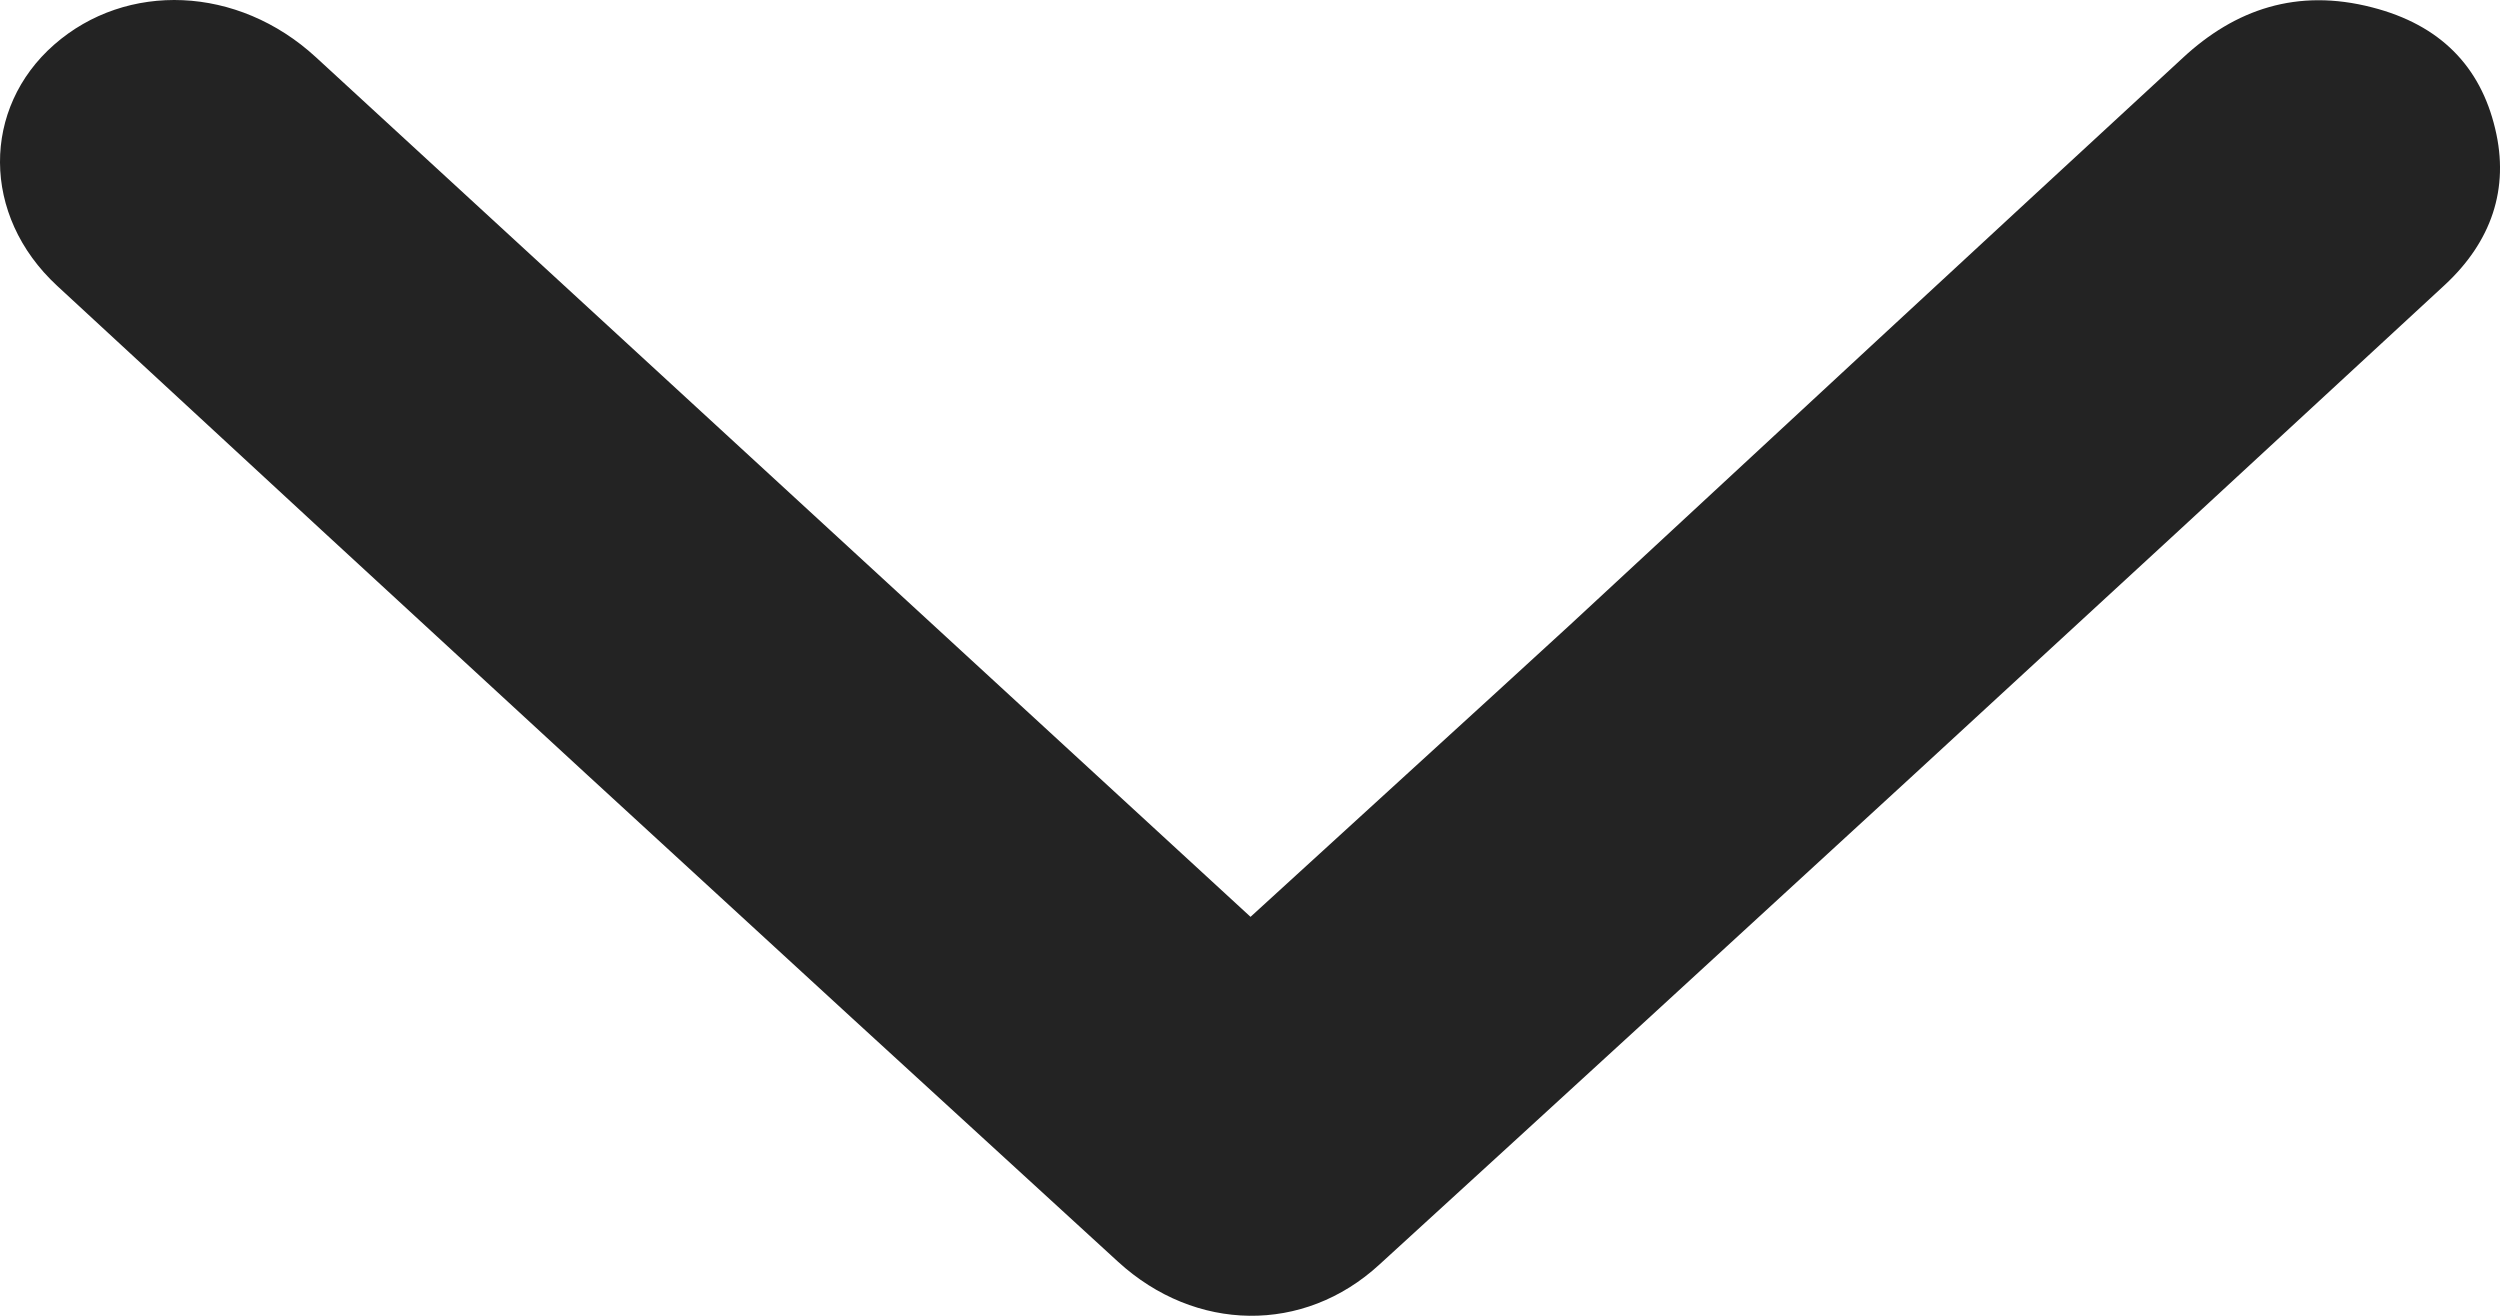
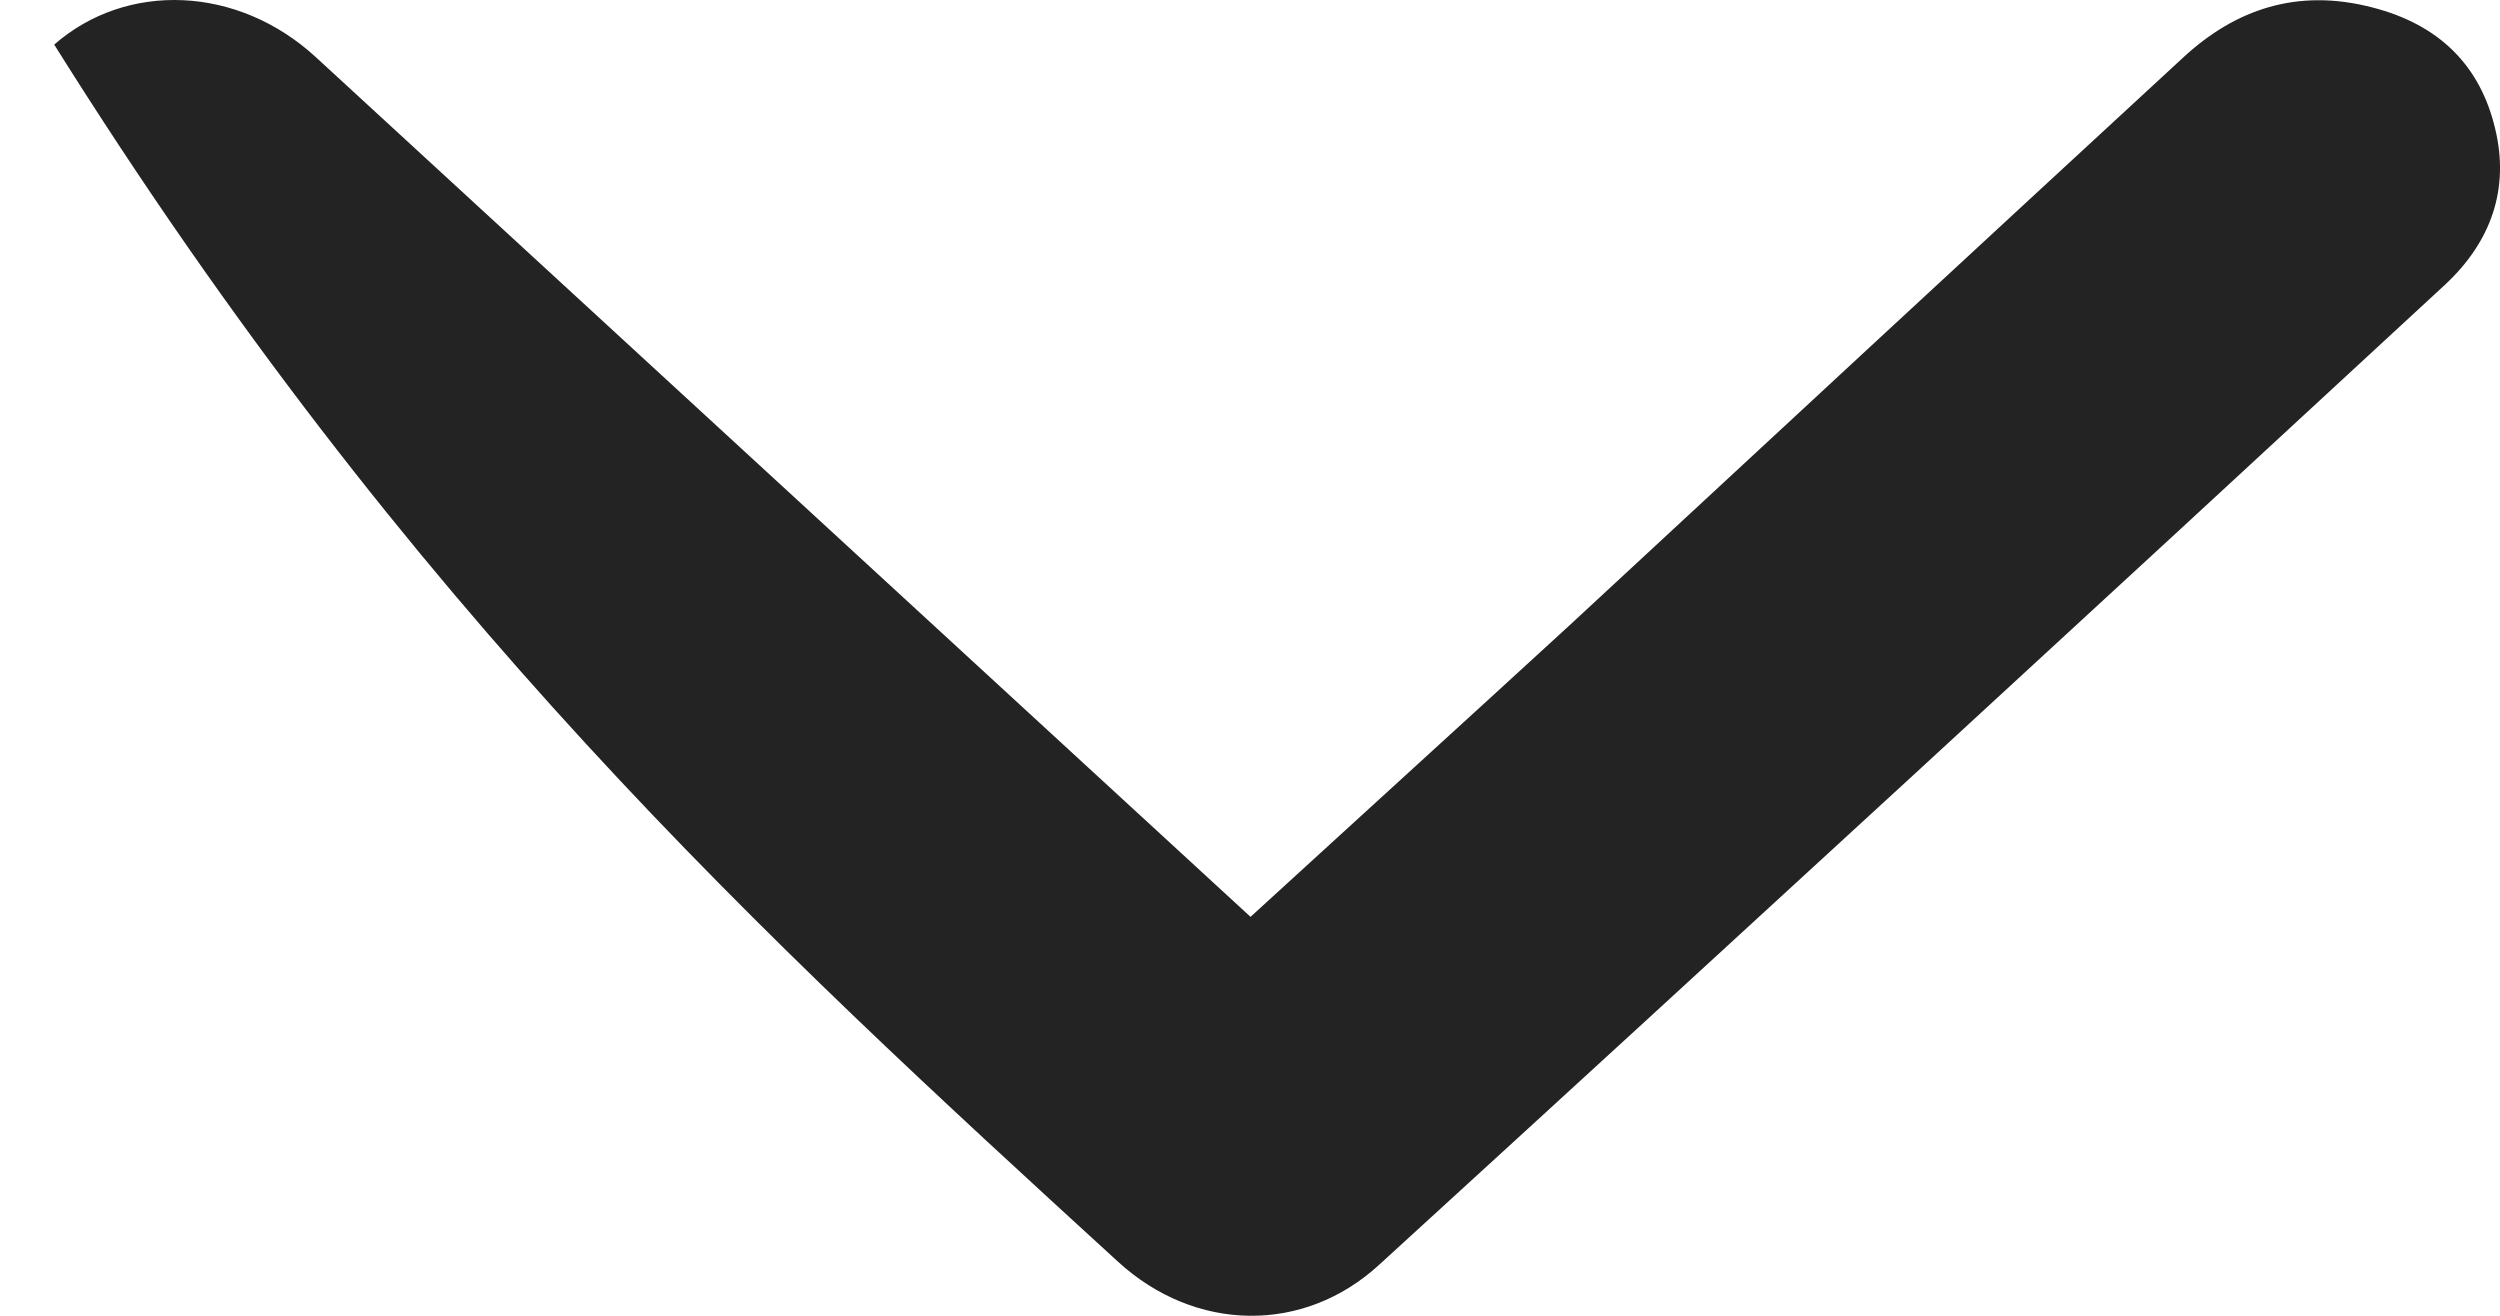
<svg xmlns="http://www.w3.org/2000/svg" width="19" height="10" viewBox="0 0 19 10" fill="none">
-   <path d="M18.963 0.977C18.851 0.506 18.547 0.189 18.028 0.056C17.46 -0.091 16.988 0.069 16.588 0.441C15.033 1.875 13.482 3.312 11.931 4.75C11.151 5.466 10.365 6.18 9.504 6.968L2.401 0.435C1.807 -0.112 0.961 -0.142 0.412 0.339C-0.137 0.82 -0.145 1.636 0.434 2.172C3.113 4.651 5.804 7.126 8.498 9.59C9.084 10.126 9.908 10.14 10.483 9.611C13.192 7.136 15.89 4.654 18.581 2.165C18.933 1.838 19.074 1.435 18.963 0.977Z" fill="#232323" />
+   <path d="M18.963 0.977C18.851 0.506 18.547 0.189 18.028 0.056C17.46 -0.091 16.988 0.069 16.588 0.441C15.033 1.875 13.482 3.312 11.931 4.75C11.151 5.466 10.365 6.18 9.504 6.968L2.401 0.435C1.807 -0.112 0.961 -0.142 0.412 0.339C3.113 4.651 5.804 7.126 8.498 9.59C9.084 10.126 9.908 10.14 10.483 9.611C13.192 7.136 15.89 4.654 18.581 2.165C18.933 1.838 19.074 1.435 18.963 0.977Z" fill="#232323" />
</svg>